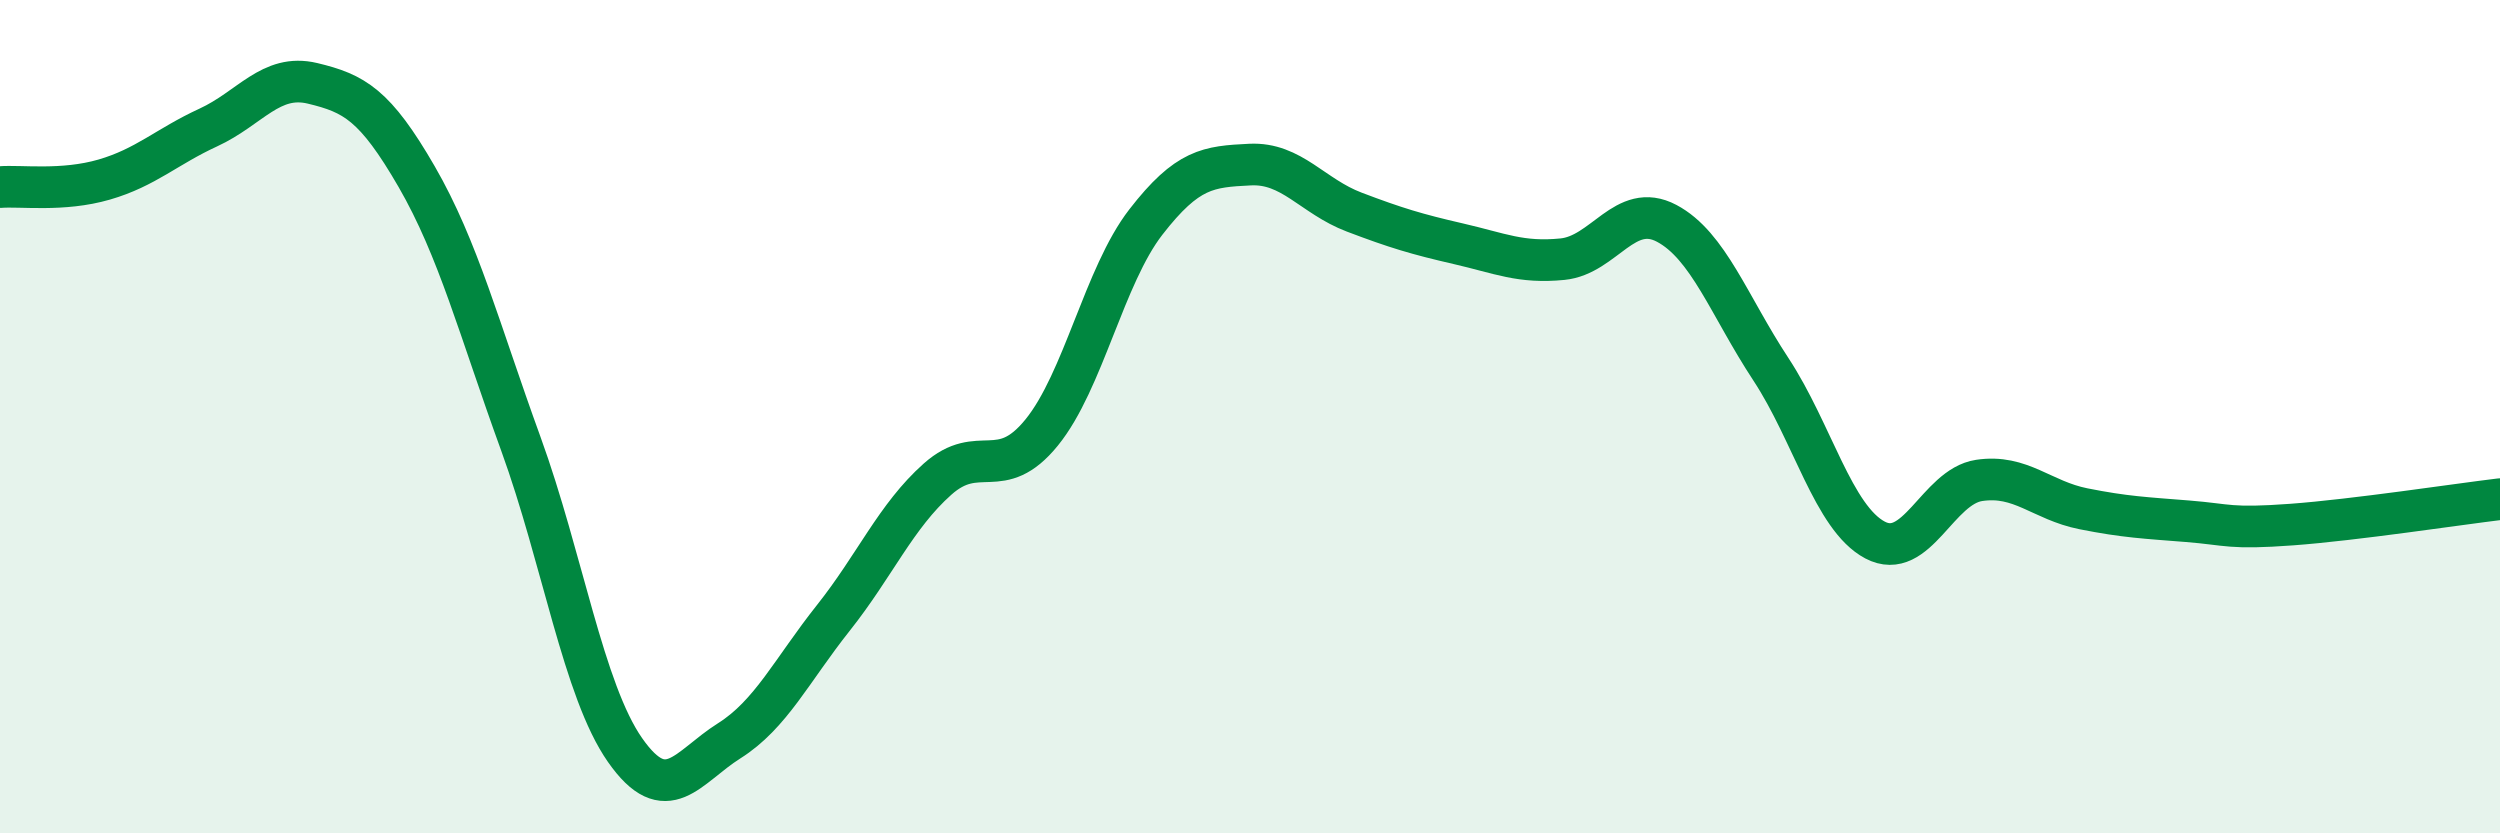
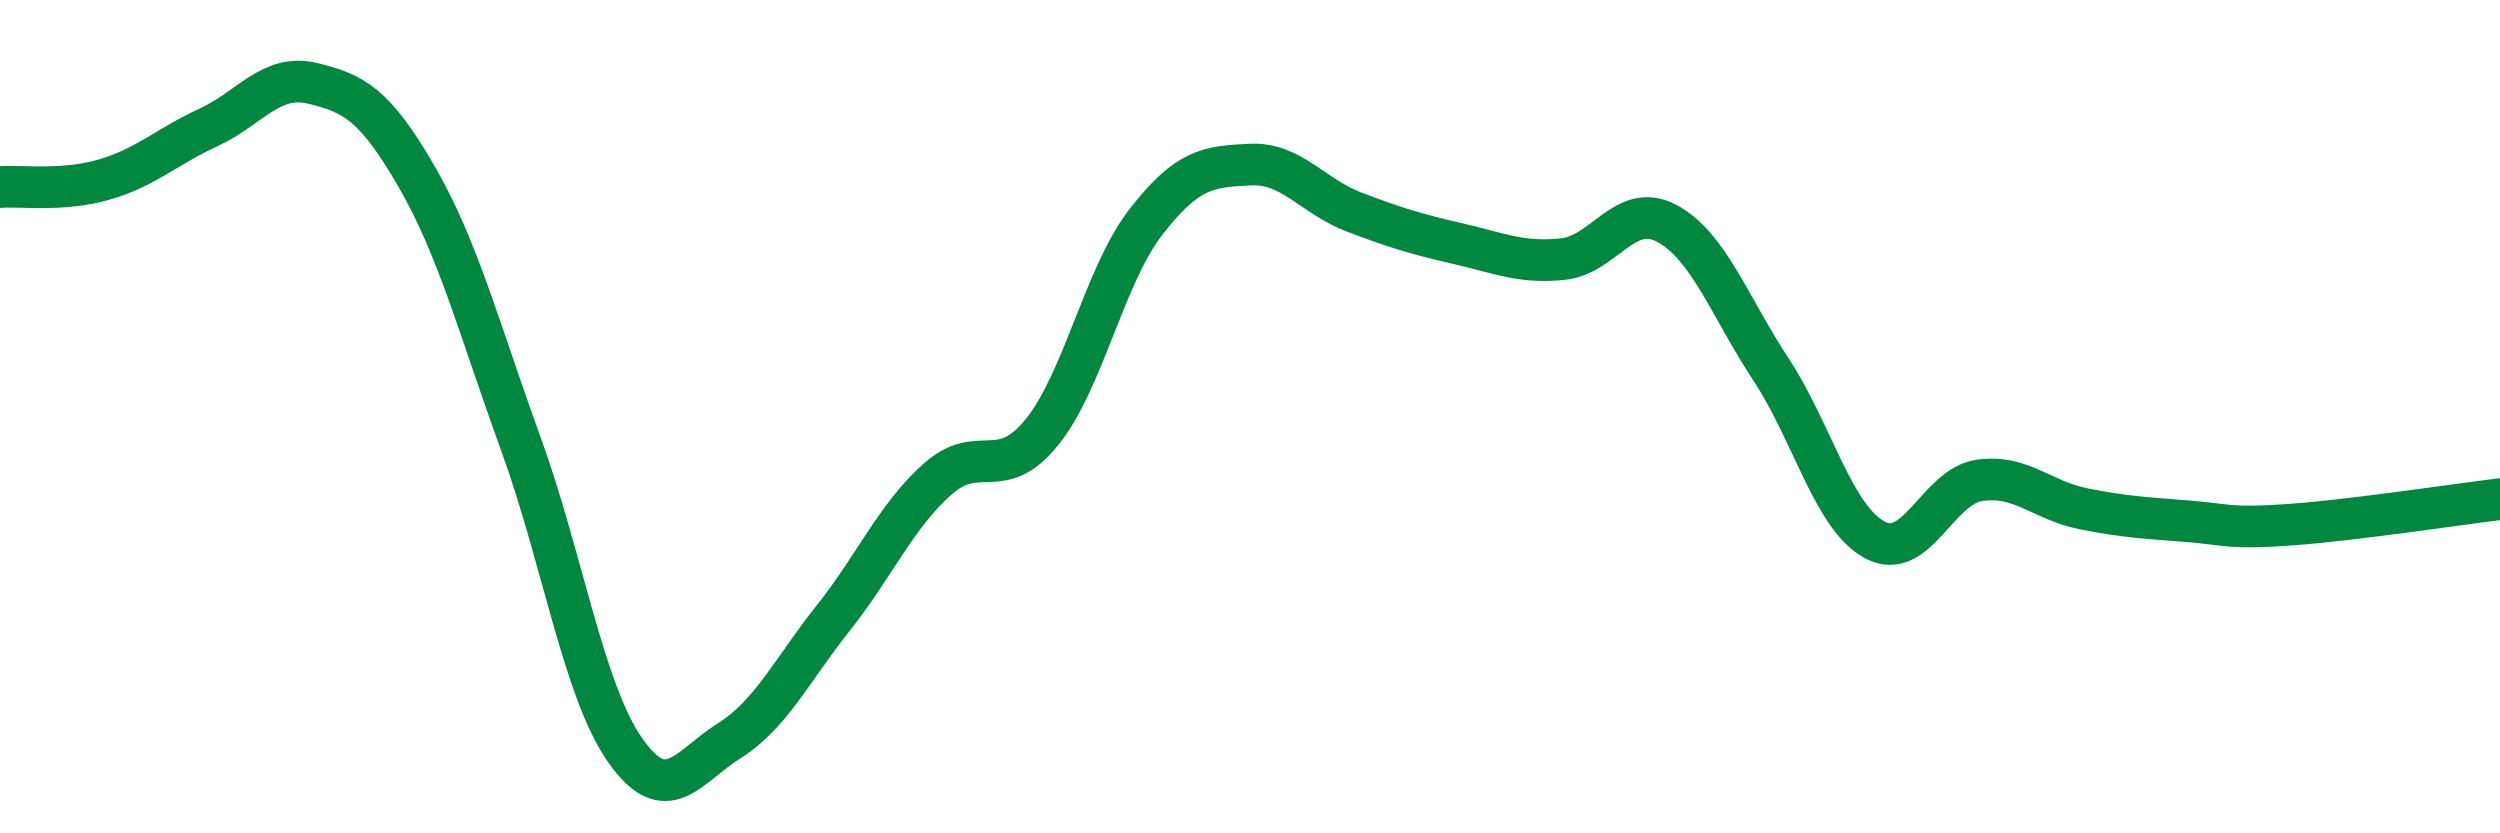
<svg xmlns="http://www.w3.org/2000/svg" width="60" height="20" viewBox="0 0 60 20">
-   <path d="M 0,4.49 C 0.5,4.45 1.5,4.6 2.5,4.31 C 3.5,4.02 4,3.52 5,3.06 C 6,2.6 6.5,1.76 7.5,2 C 8.5,2.24 9,2.51 10,4.24 C 11,5.97 11.5,7.9 12.5,10.65 C 13.5,13.4 14,16.57 15,18 C 16,19.43 16.5,18.41 17.5,17.78 C 18.5,17.15 19,16.09 20,14.83 C 21,13.57 21.5,12.39 22.5,11.5 C 23.5,10.61 24,11.61 25,10.38 C 26,9.15 26.5,6.62 27.5,5.33 C 28.5,4.04 29,4 30,3.95 C 31,3.9 31.5,4.71 32.5,5.09 C 33.5,5.47 34,5.62 35,5.85 C 36,6.08 36.5,6.32 37.5,6.22 C 38.5,6.12 39,4.83 40,5.36 C 41,5.89 41.5,7.34 42.5,8.86 C 43.5,10.38 44,12.43 45,12.96 C 46,13.49 46.5,11.68 47.5,11.53 C 48.5,11.38 49,12.01 50,12.21 C 51,12.41 51.5,12.43 52.5,12.51 C 53.5,12.59 53.5,12.7 55,12.59 C 56.5,12.48 59,12.1 60,11.98L60 20L0 20Z" fill="#008740" opacity="0.1" stroke-linecap="round" stroke-linejoin="round" />
  <path d="M 0,4.49 C 0.5,4.45 1.5,4.6 2.5,4.31 C 3.5,4.02 4,3.52 5,3.06 C 6,2.6 6.5,1.76 7.5,2 C 8.5,2.24 9,2.51 10,4.24 C 11,5.97 11.5,7.9 12.5,10.65 C 13.5,13.4 14,16.57 15,18 C 16,19.43 16.5,18.41 17.5,17.78 C 18.5,17.15 19,16.09 20,14.83 C 21,13.57 21.5,12.39 22.5,11.5 C 23.5,10.61 24,11.61 25,10.38 C 26,9.15 26.5,6.62 27.5,5.33 C 28.5,4.04 29,4 30,3.95 C 31,3.9 31.5,4.71 32.5,5.09 C 33.5,5.47 34,5.62 35,5.85 C 36,6.08 36.5,6.32 37.5,6.22 C 38.5,6.12 39,4.83 40,5.36 C 41,5.89 41.5,7.34 42.5,8.86 C 43.5,10.38 44,12.43 45,12.96 C 46,13.49 46.5,11.68 47.5,11.53 C 48.5,11.38 49,12.01 50,12.21 C 51,12.41 51.5,12.43 52.5,12.51 C 53.5,12.59 53.5,12.7 55,12.59 C 56.5,12.48 59,12.1 60,11.98" stroke="#008740" stroke-width="1" fill="none" stroke-linecap="round" stroke-linejoin="round" />
</svg>